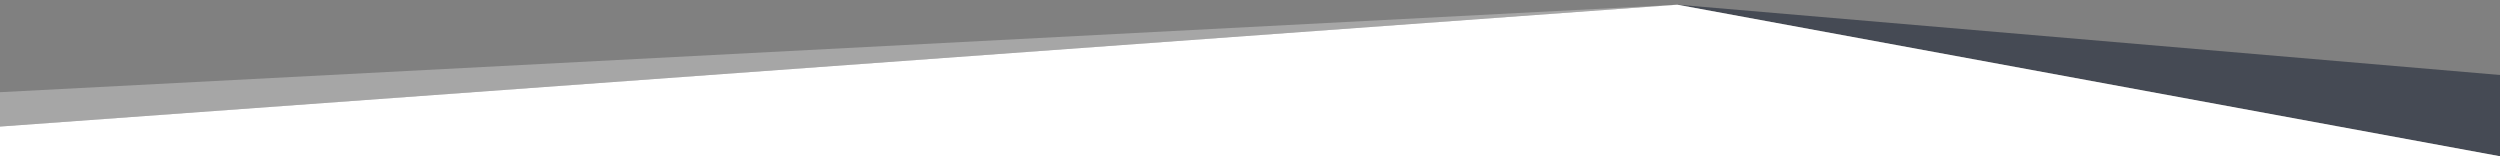
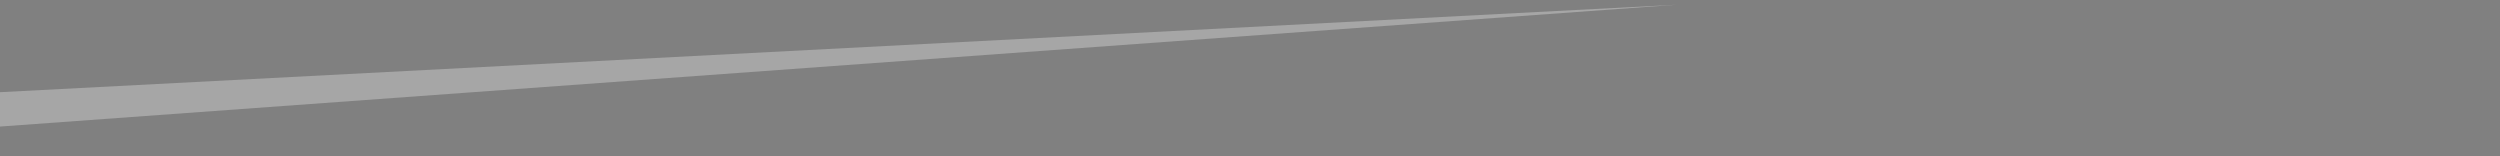
<svg xmlns="http://www.w3.org/2000/svg" version="1.1" id="Layer_1" x="0px" y="0px" width="1600px" height="100px" viewBox="-650 250 1600 100" preserveAspectRatio="none">
  <rect x="-650" y="250" width="1600" height="100" fill="#808080" stroke="none" />
  <g>
-     <polygon fill="none" points="950,298 950,250 -650,250 -650,309 423.45,253  " />
-     <polygon opacity="0.5" fill="#0B1528" enable-background="new    " points="950,350 950,298 423.45,253  " />
    <polygon opacity="0.3" fill="#FFFFFF" enable-background="new    " points="423.45,253 -650,309 -650,331  " />
-     <polygon fill="#FFFFFF" points="-650,331 -650,353 950,353 950,350 423.45,253  " />
  </g>
</svg>